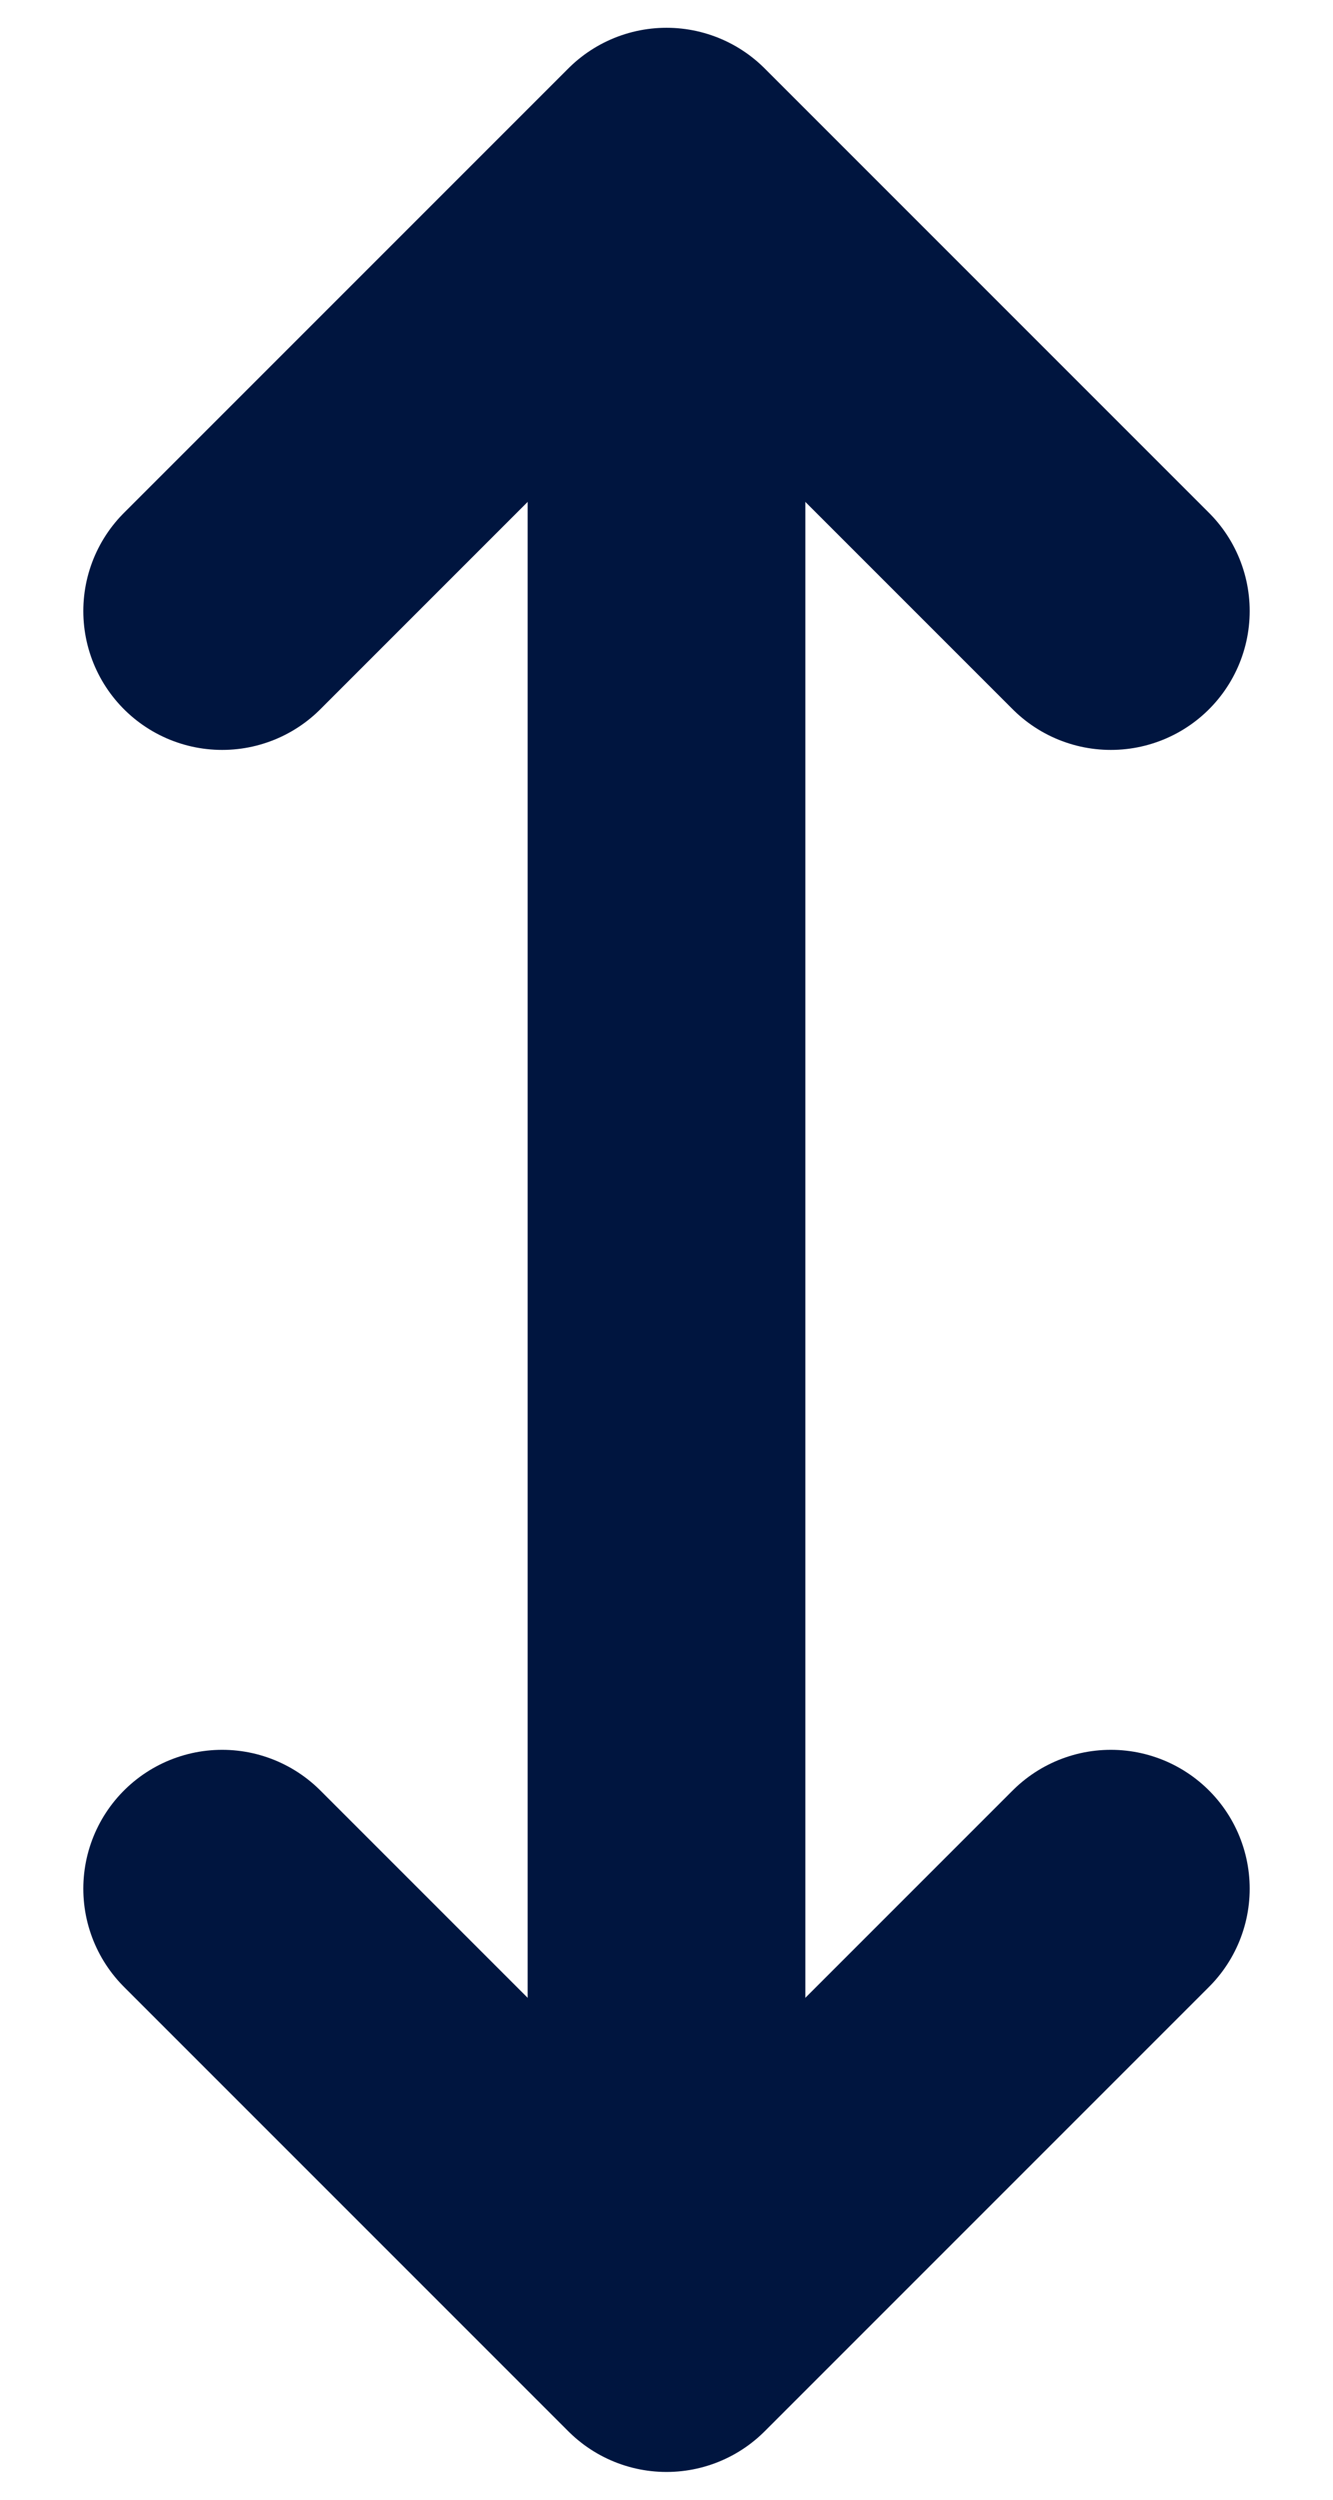
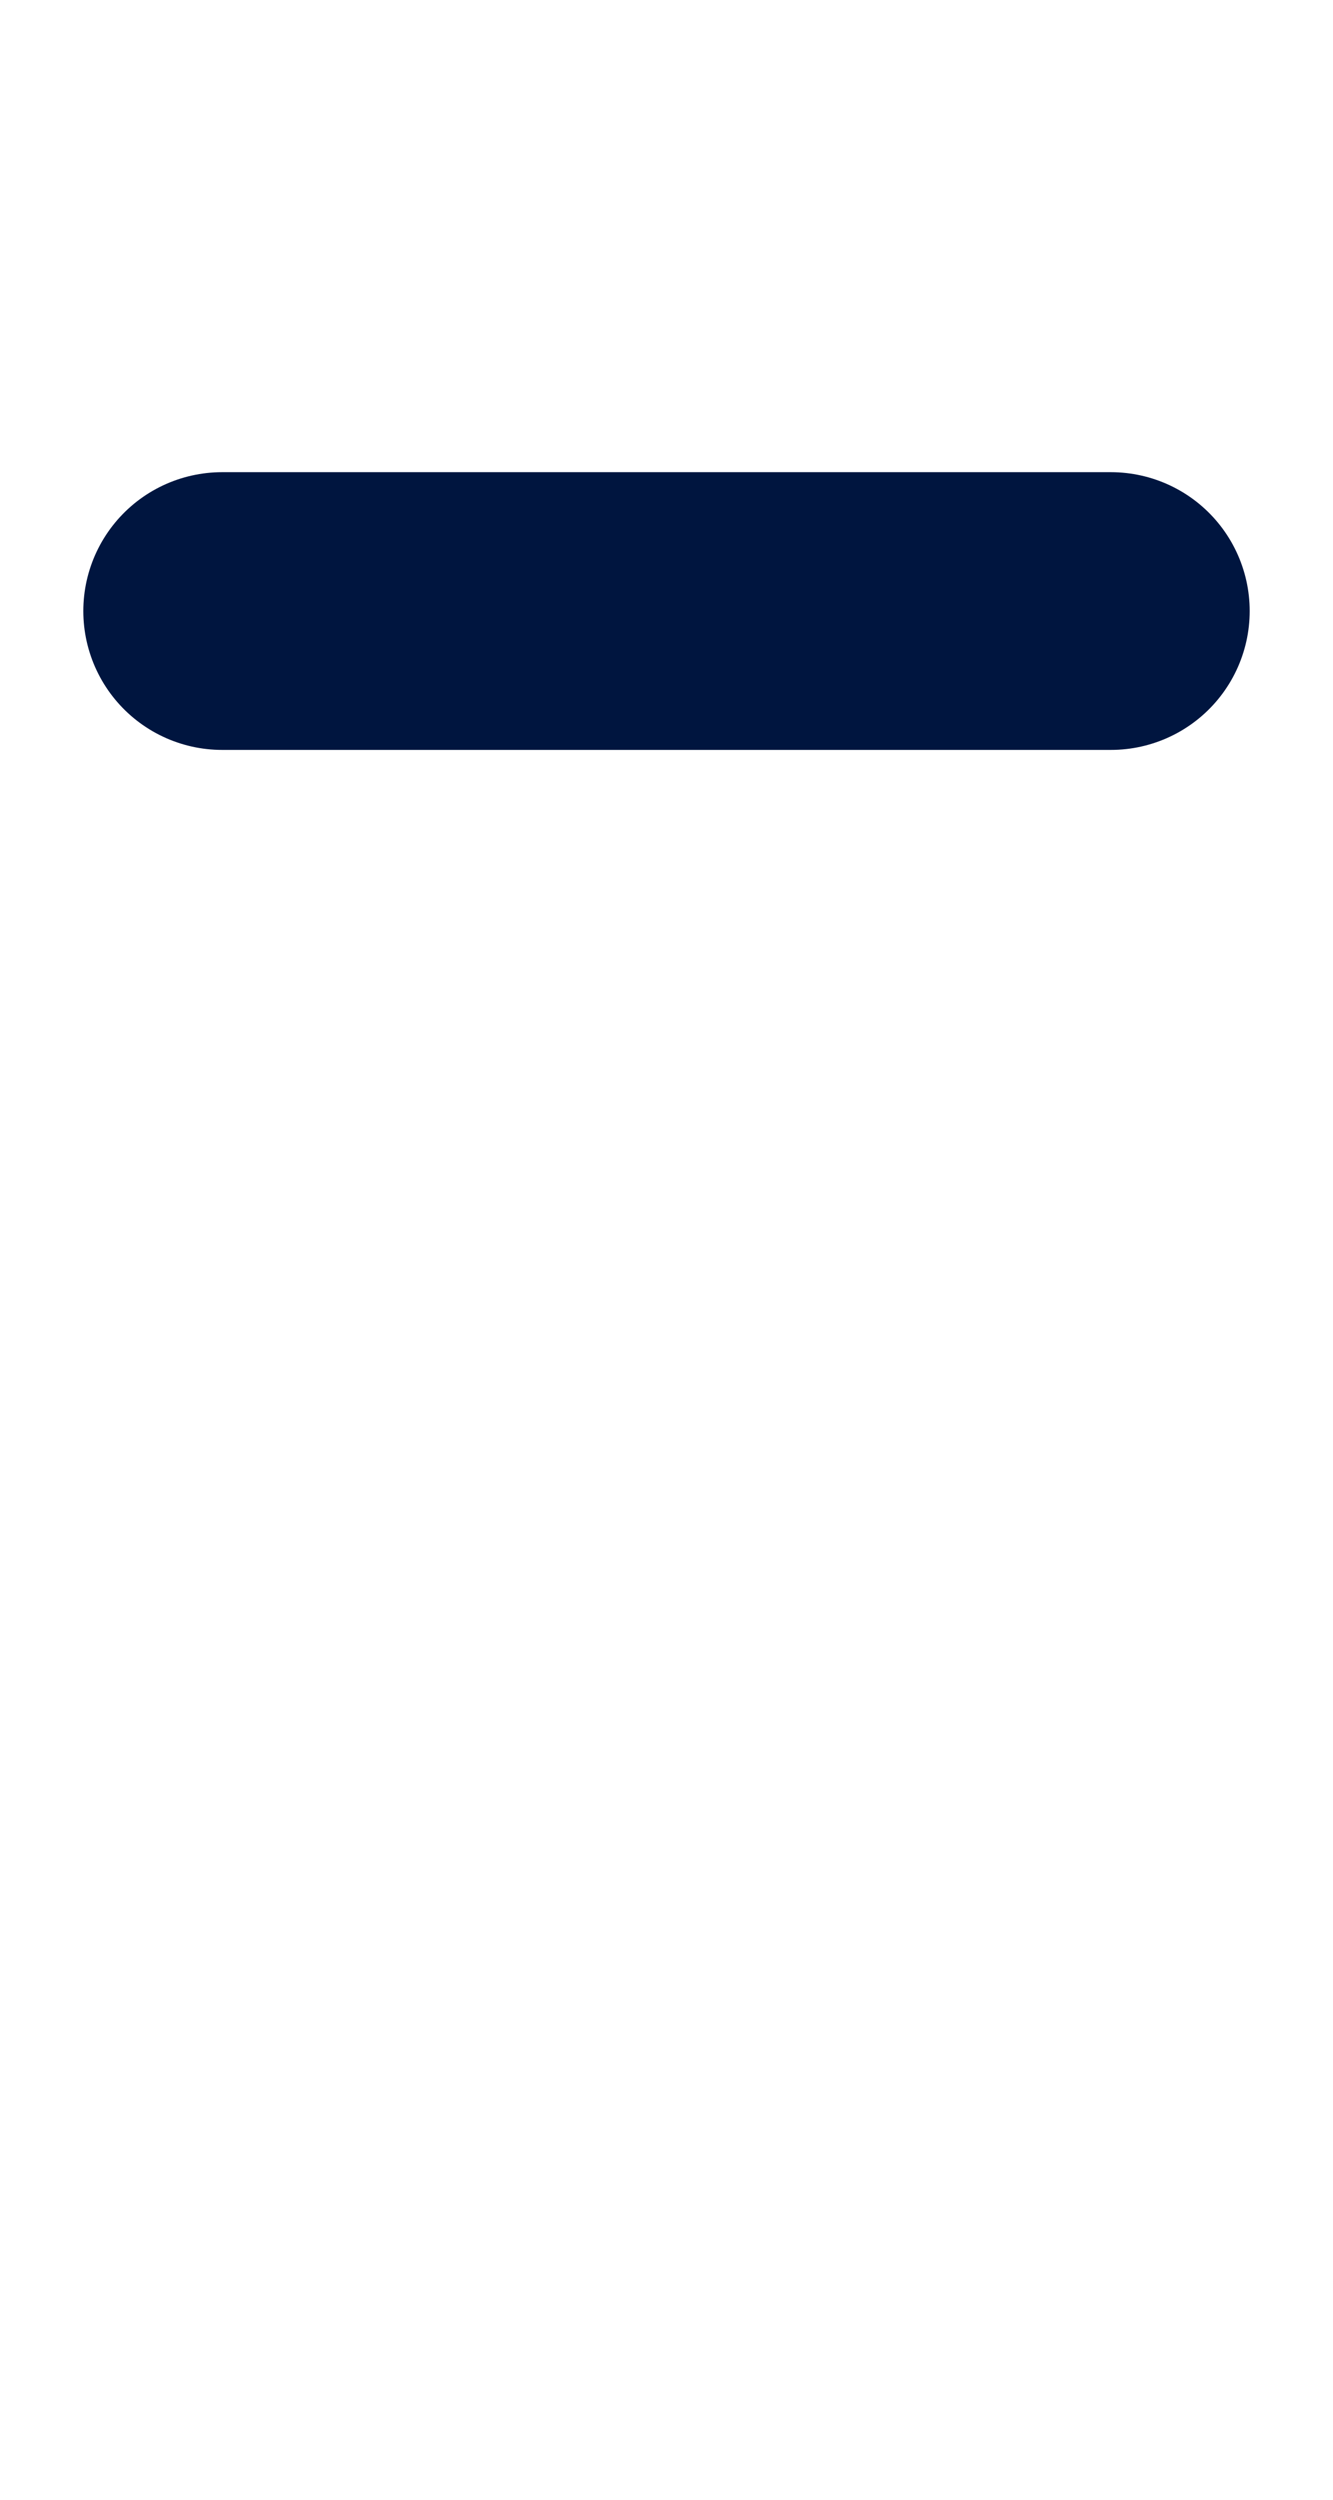
<svg xmlns="http://www.w3.org/2000/svg" width="24" height="45" viewBox="0 0 24 45" fill="none">
-   <path d="M12 40L12 4" stroke="#00153F" stroke-width="5" stroke-linecap="round" stroke-linejoin="round" />
-   <path d="M20 11L12 3L4 11" stroke="#00153F" stroke-width="5" stroke-linecap="round" stroke-linejoin="round" />
-   <path d="M20 34L12 42L4 34" stroke="#00153F" stroke-width="5" stroke-linecap="round" stroke-linejoin="round" />
+   <path d="M20 11L4 11" stroke="#00153F" stroke-width="5" stroke-linecap="round" stroke-linejoin="round" />
</svg>